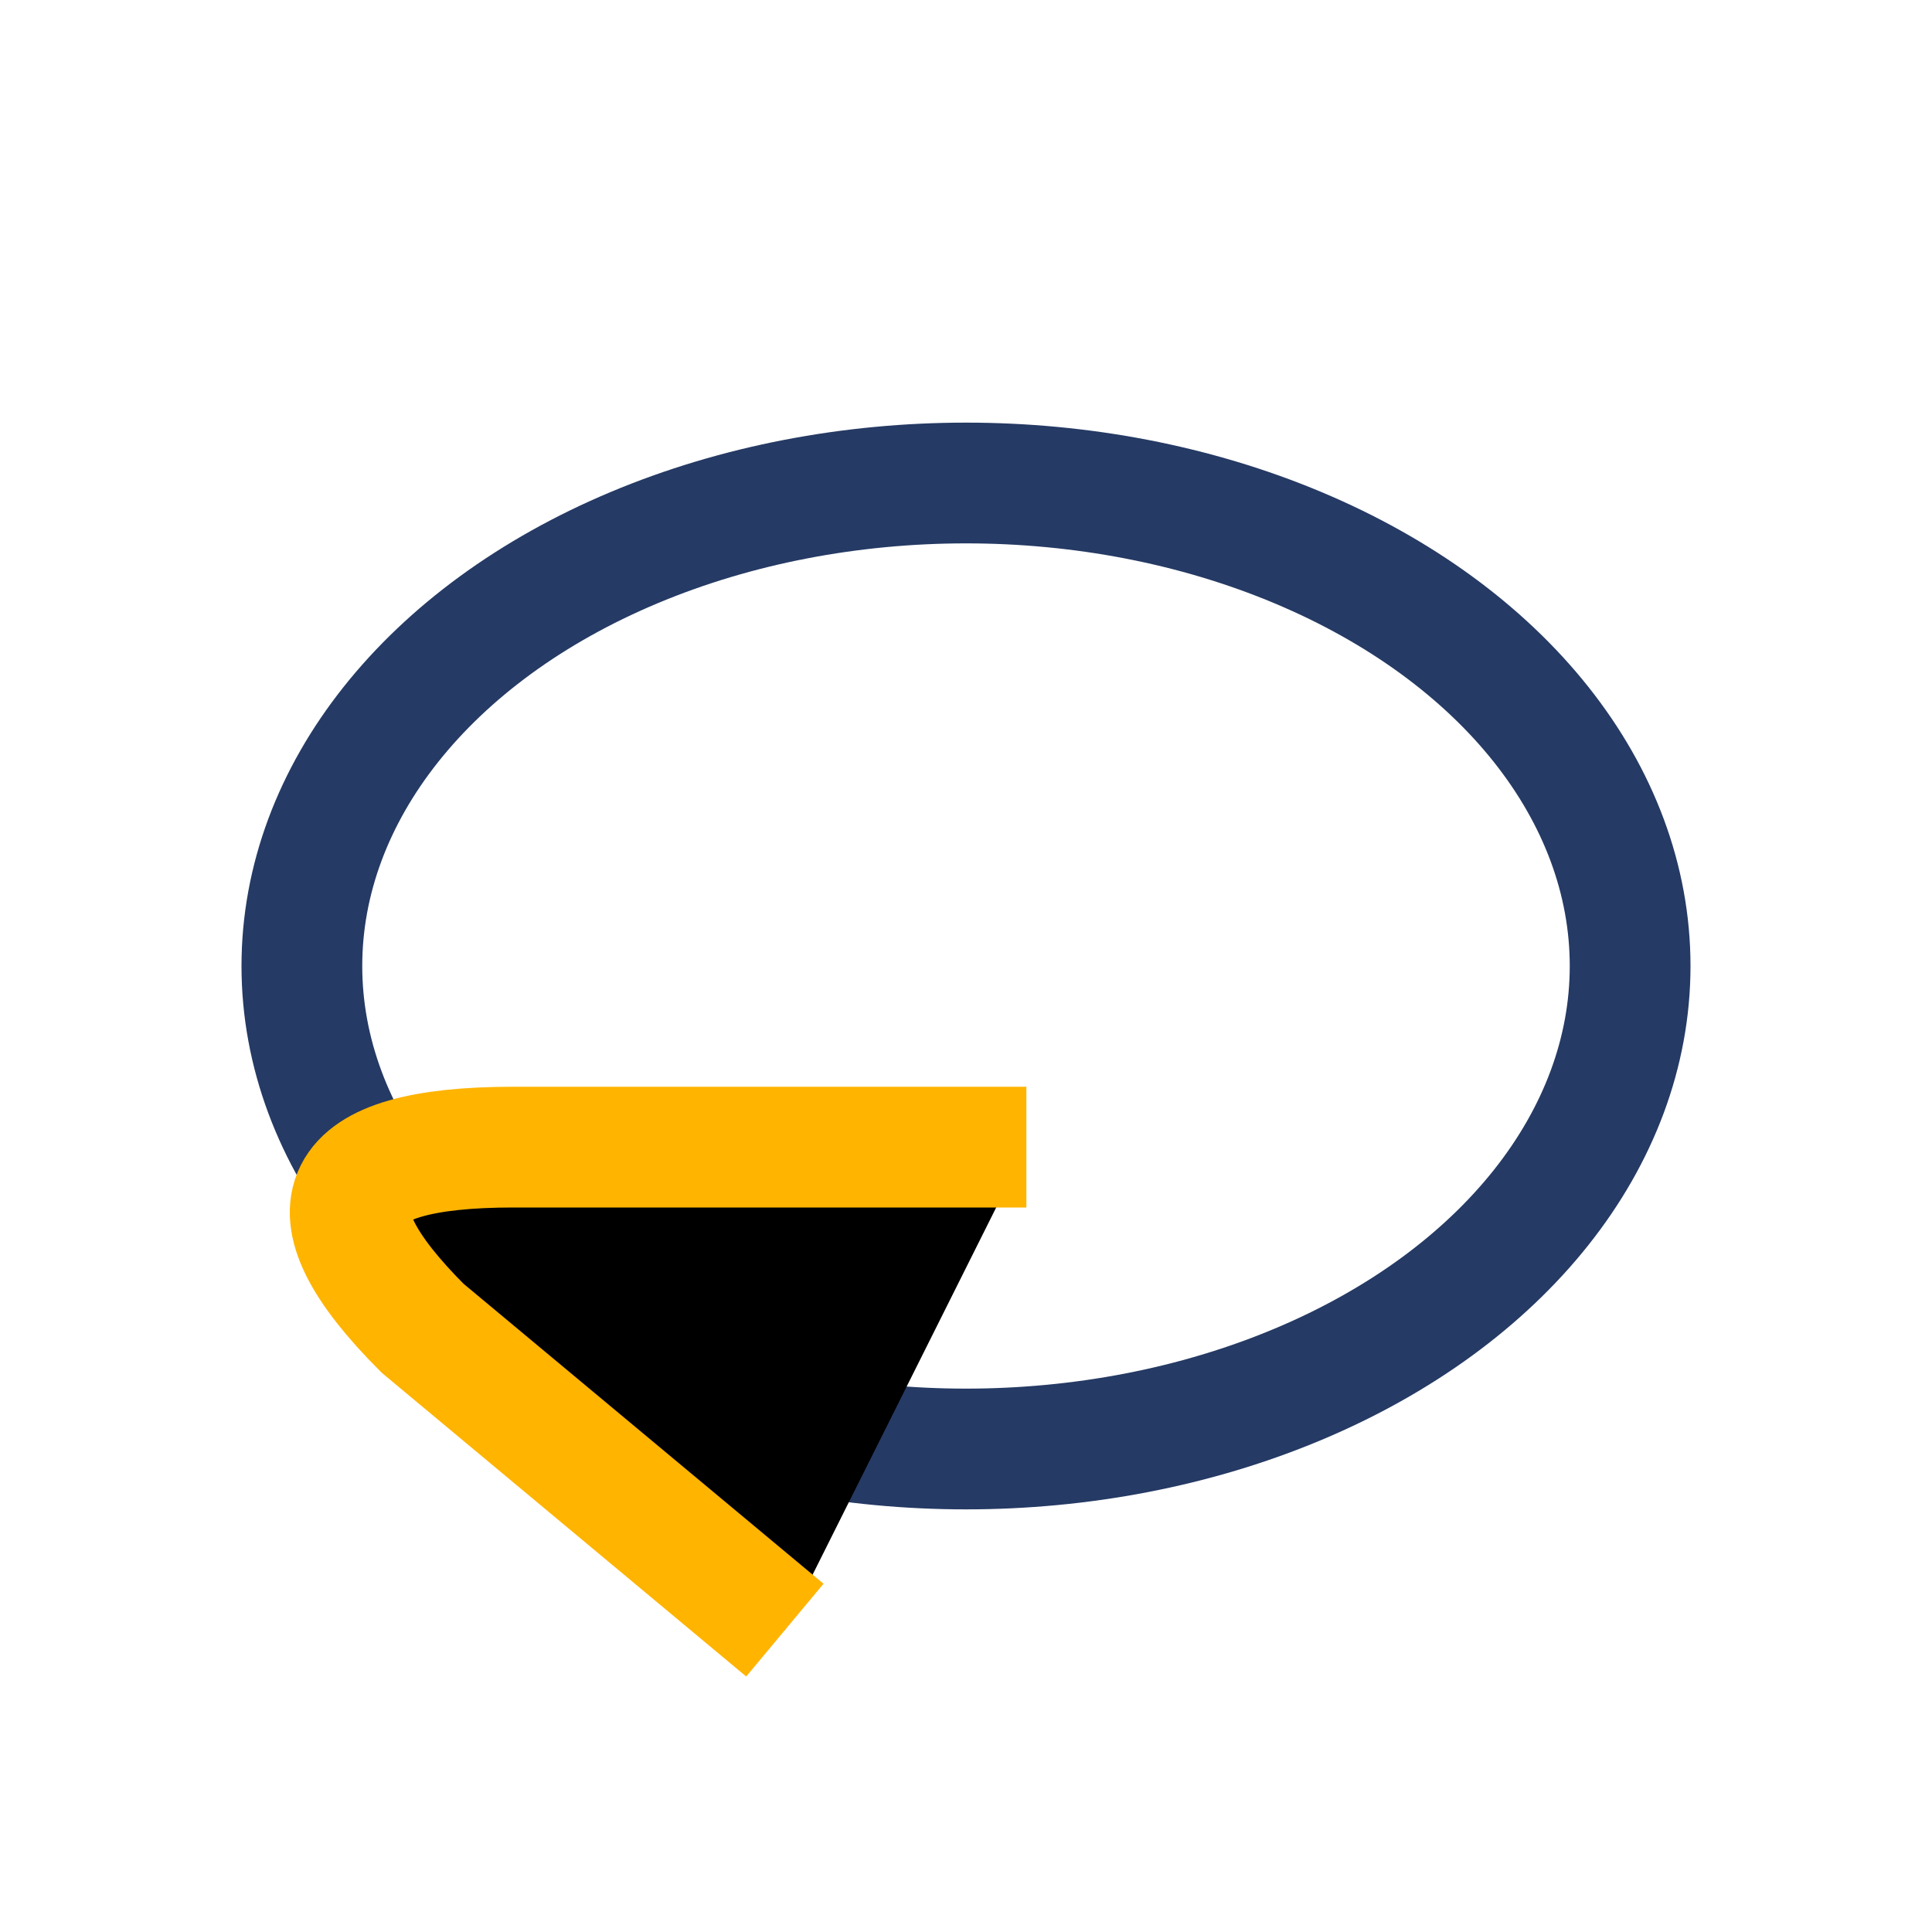
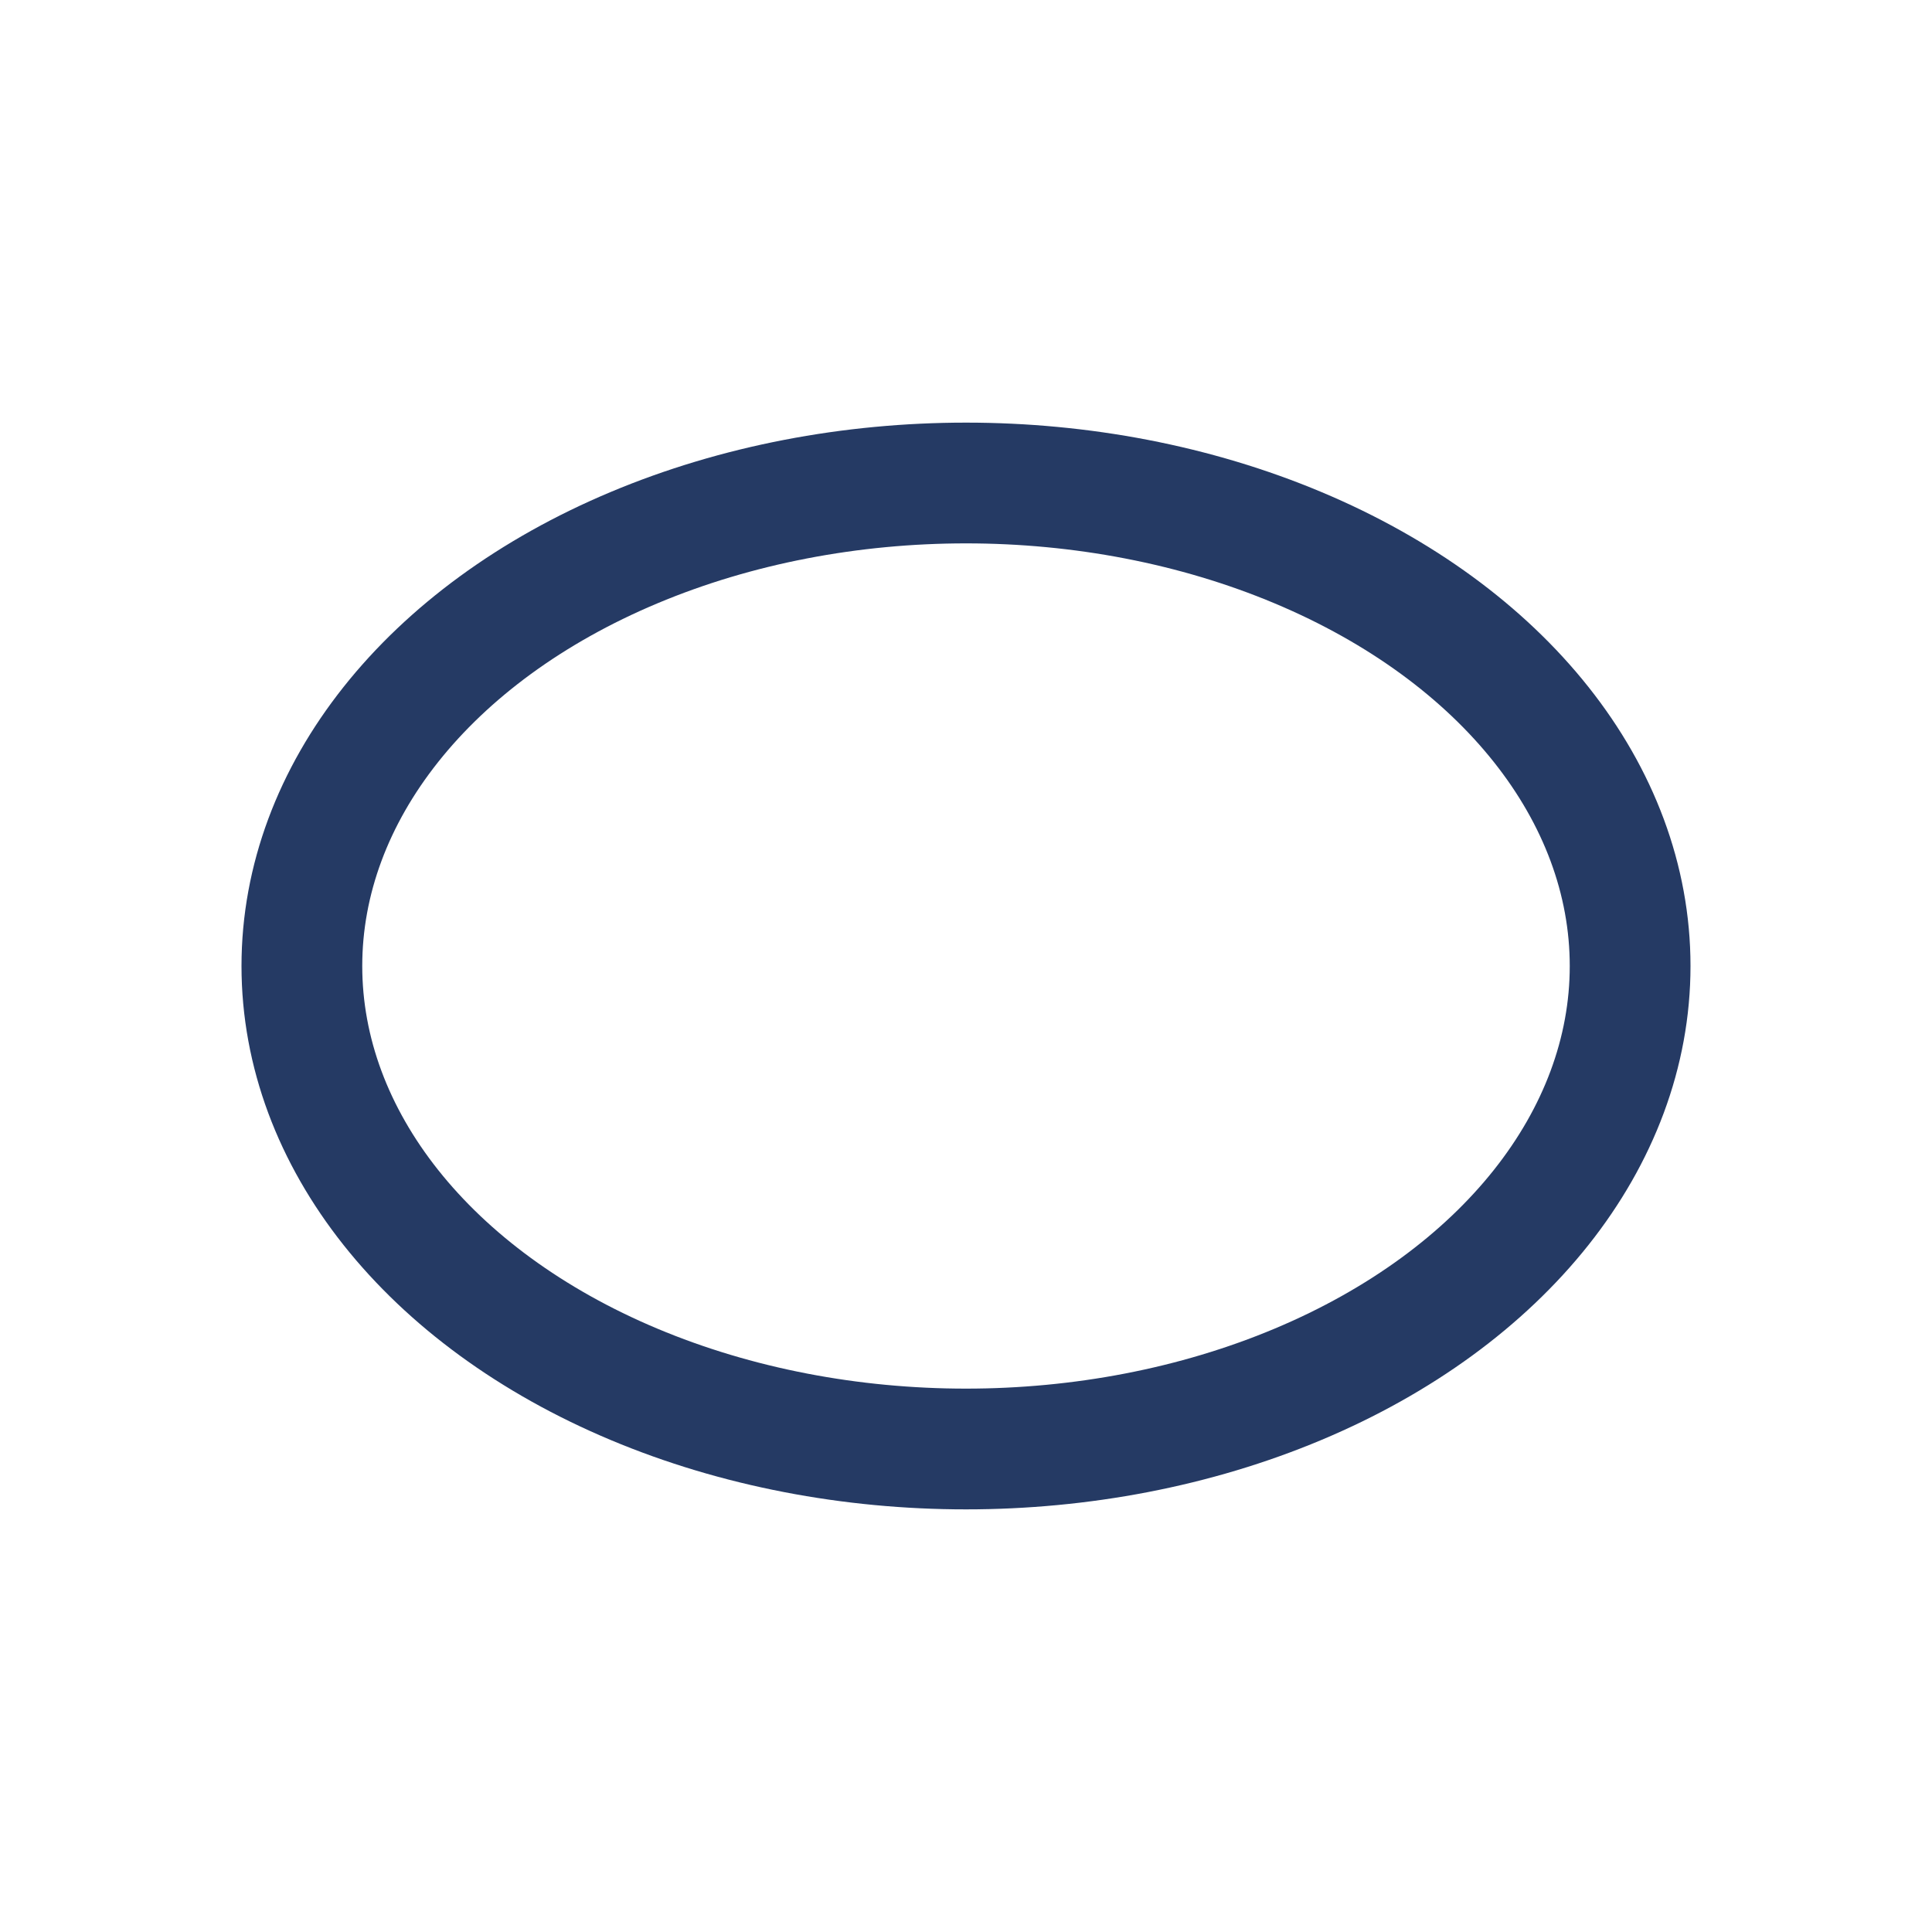
<svg xmlns="http://www.w3.org/2000/svg" width="32" height="32" viewBox="0 0 32 32">
  <ellipse cx="16" cy="16" rx="11" ry="8" fill="none" stroke="#253A64" stroke-width="2" />
-   <path d="M13 27l-6-5c-2-2-1.5-3 1.5-3H17" stroke="#FFB400" stroke-width="2" />
</svg>